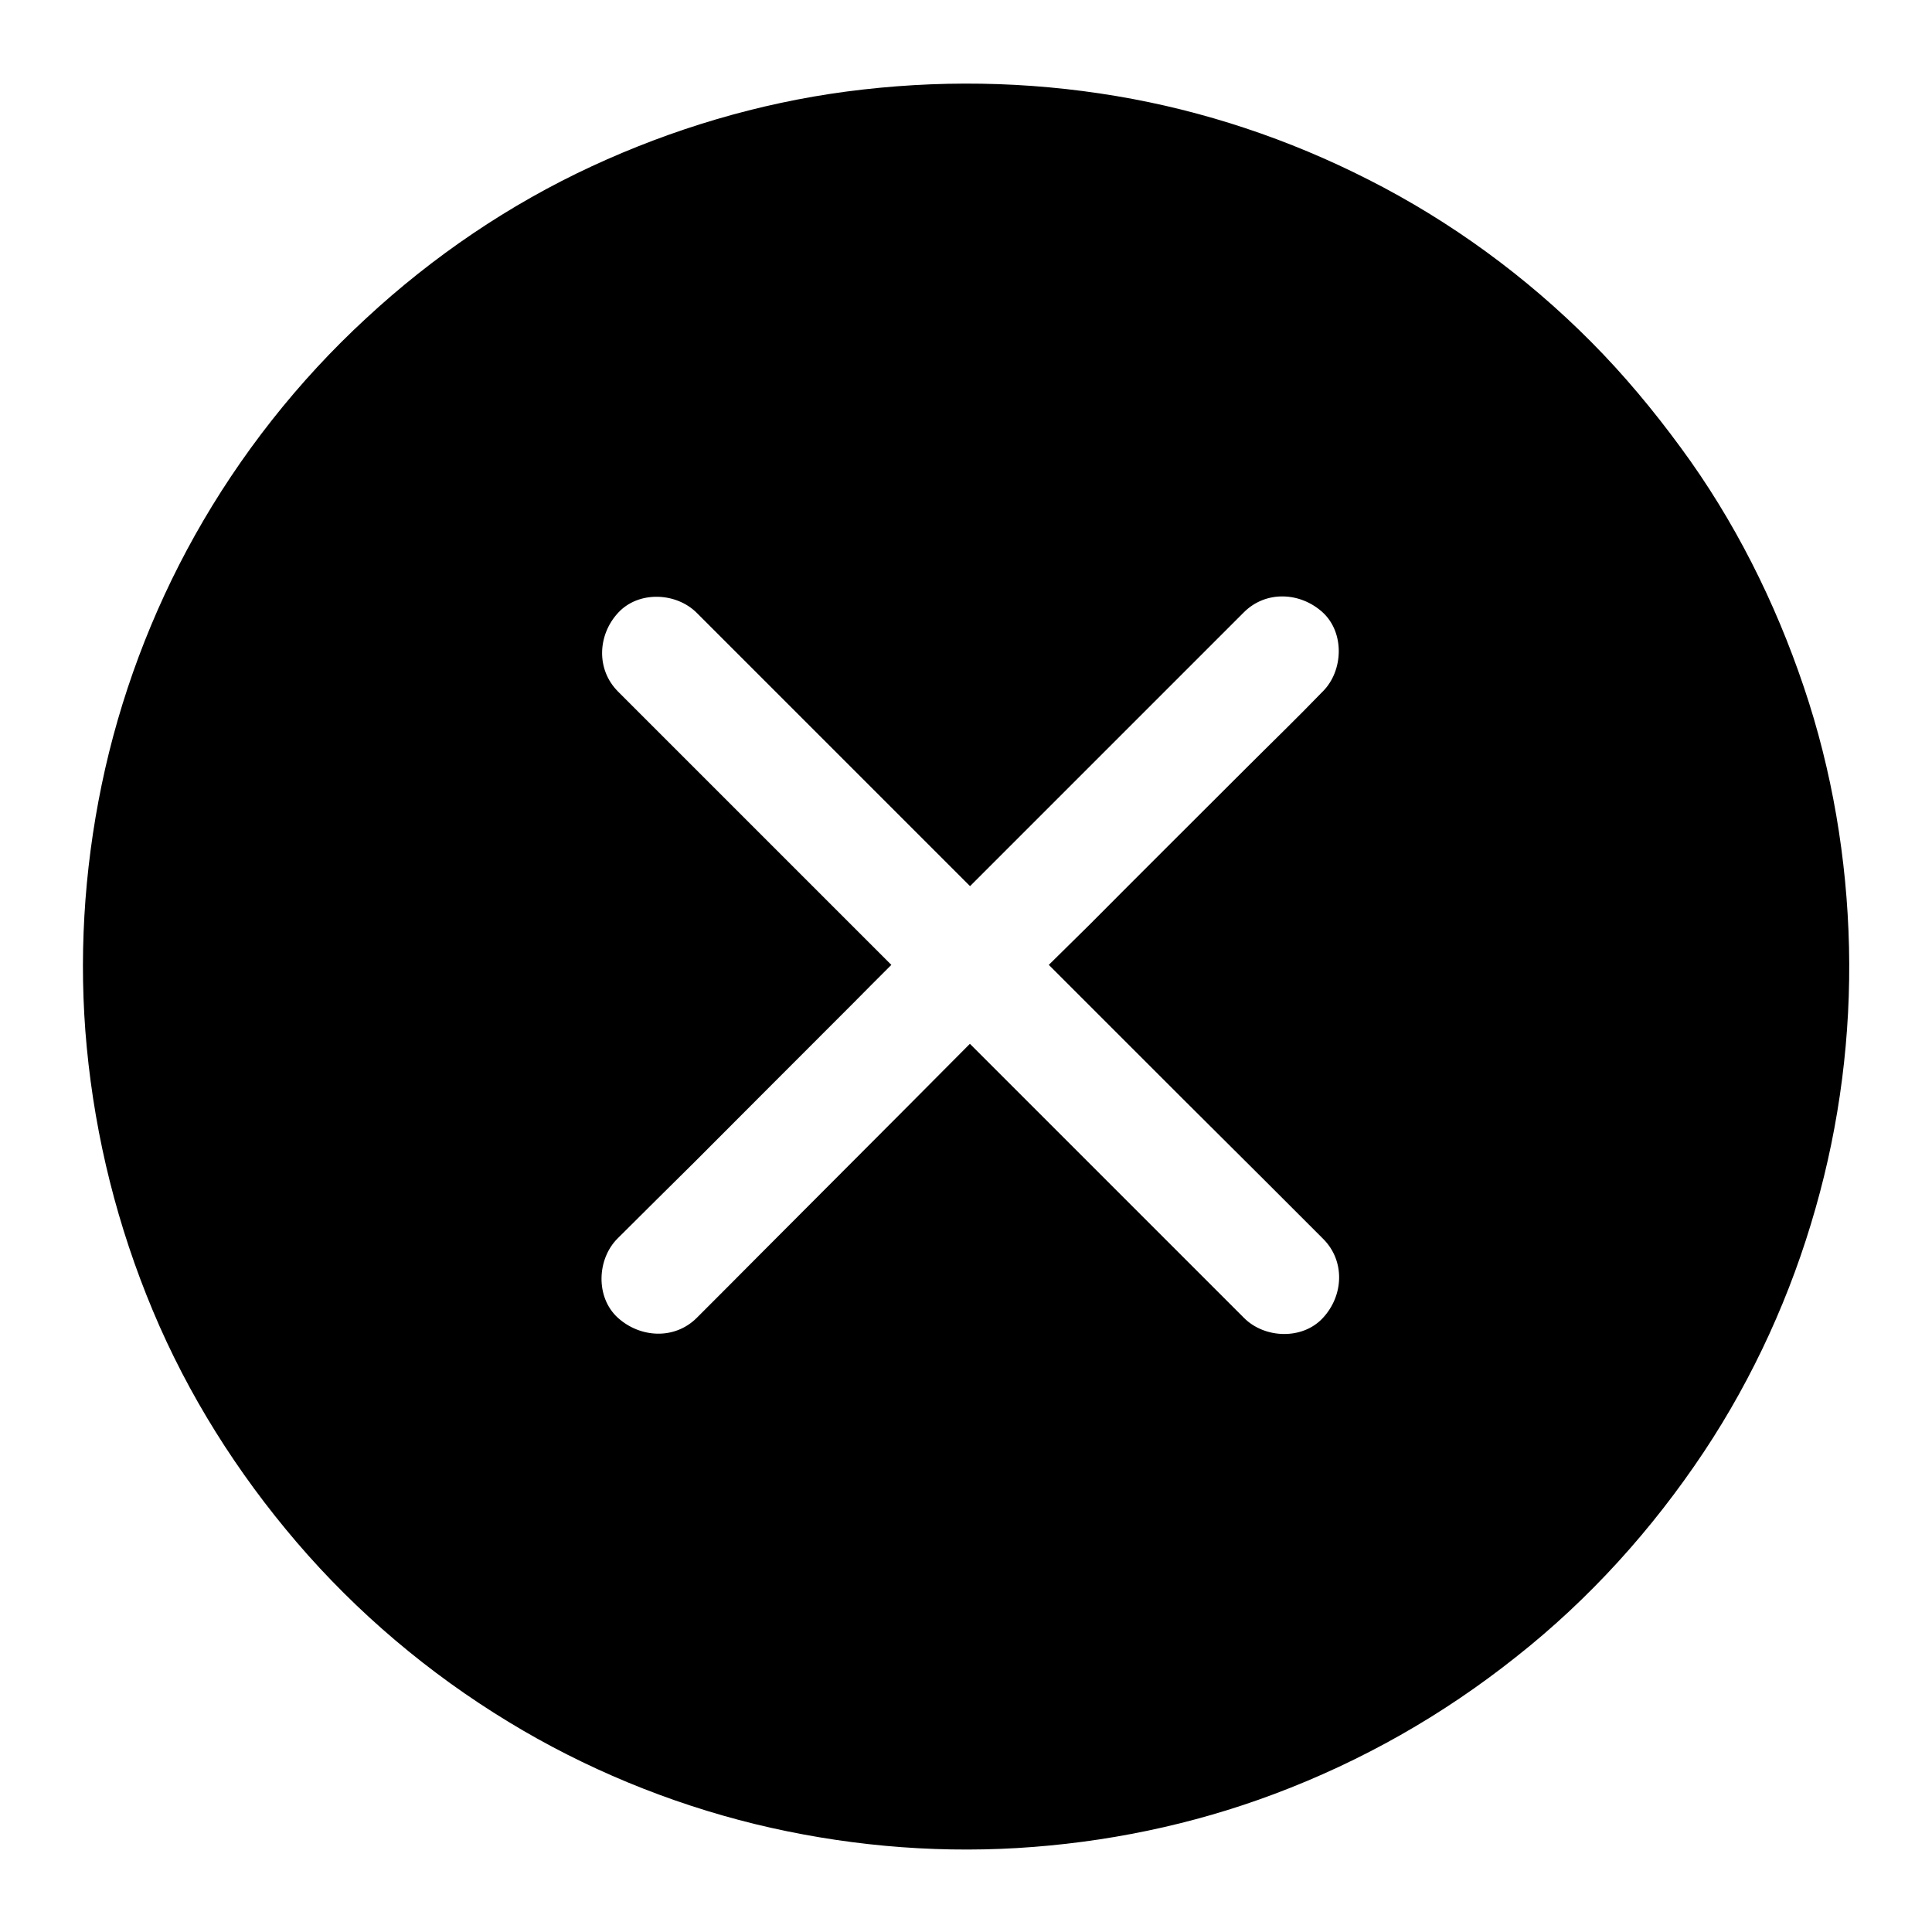
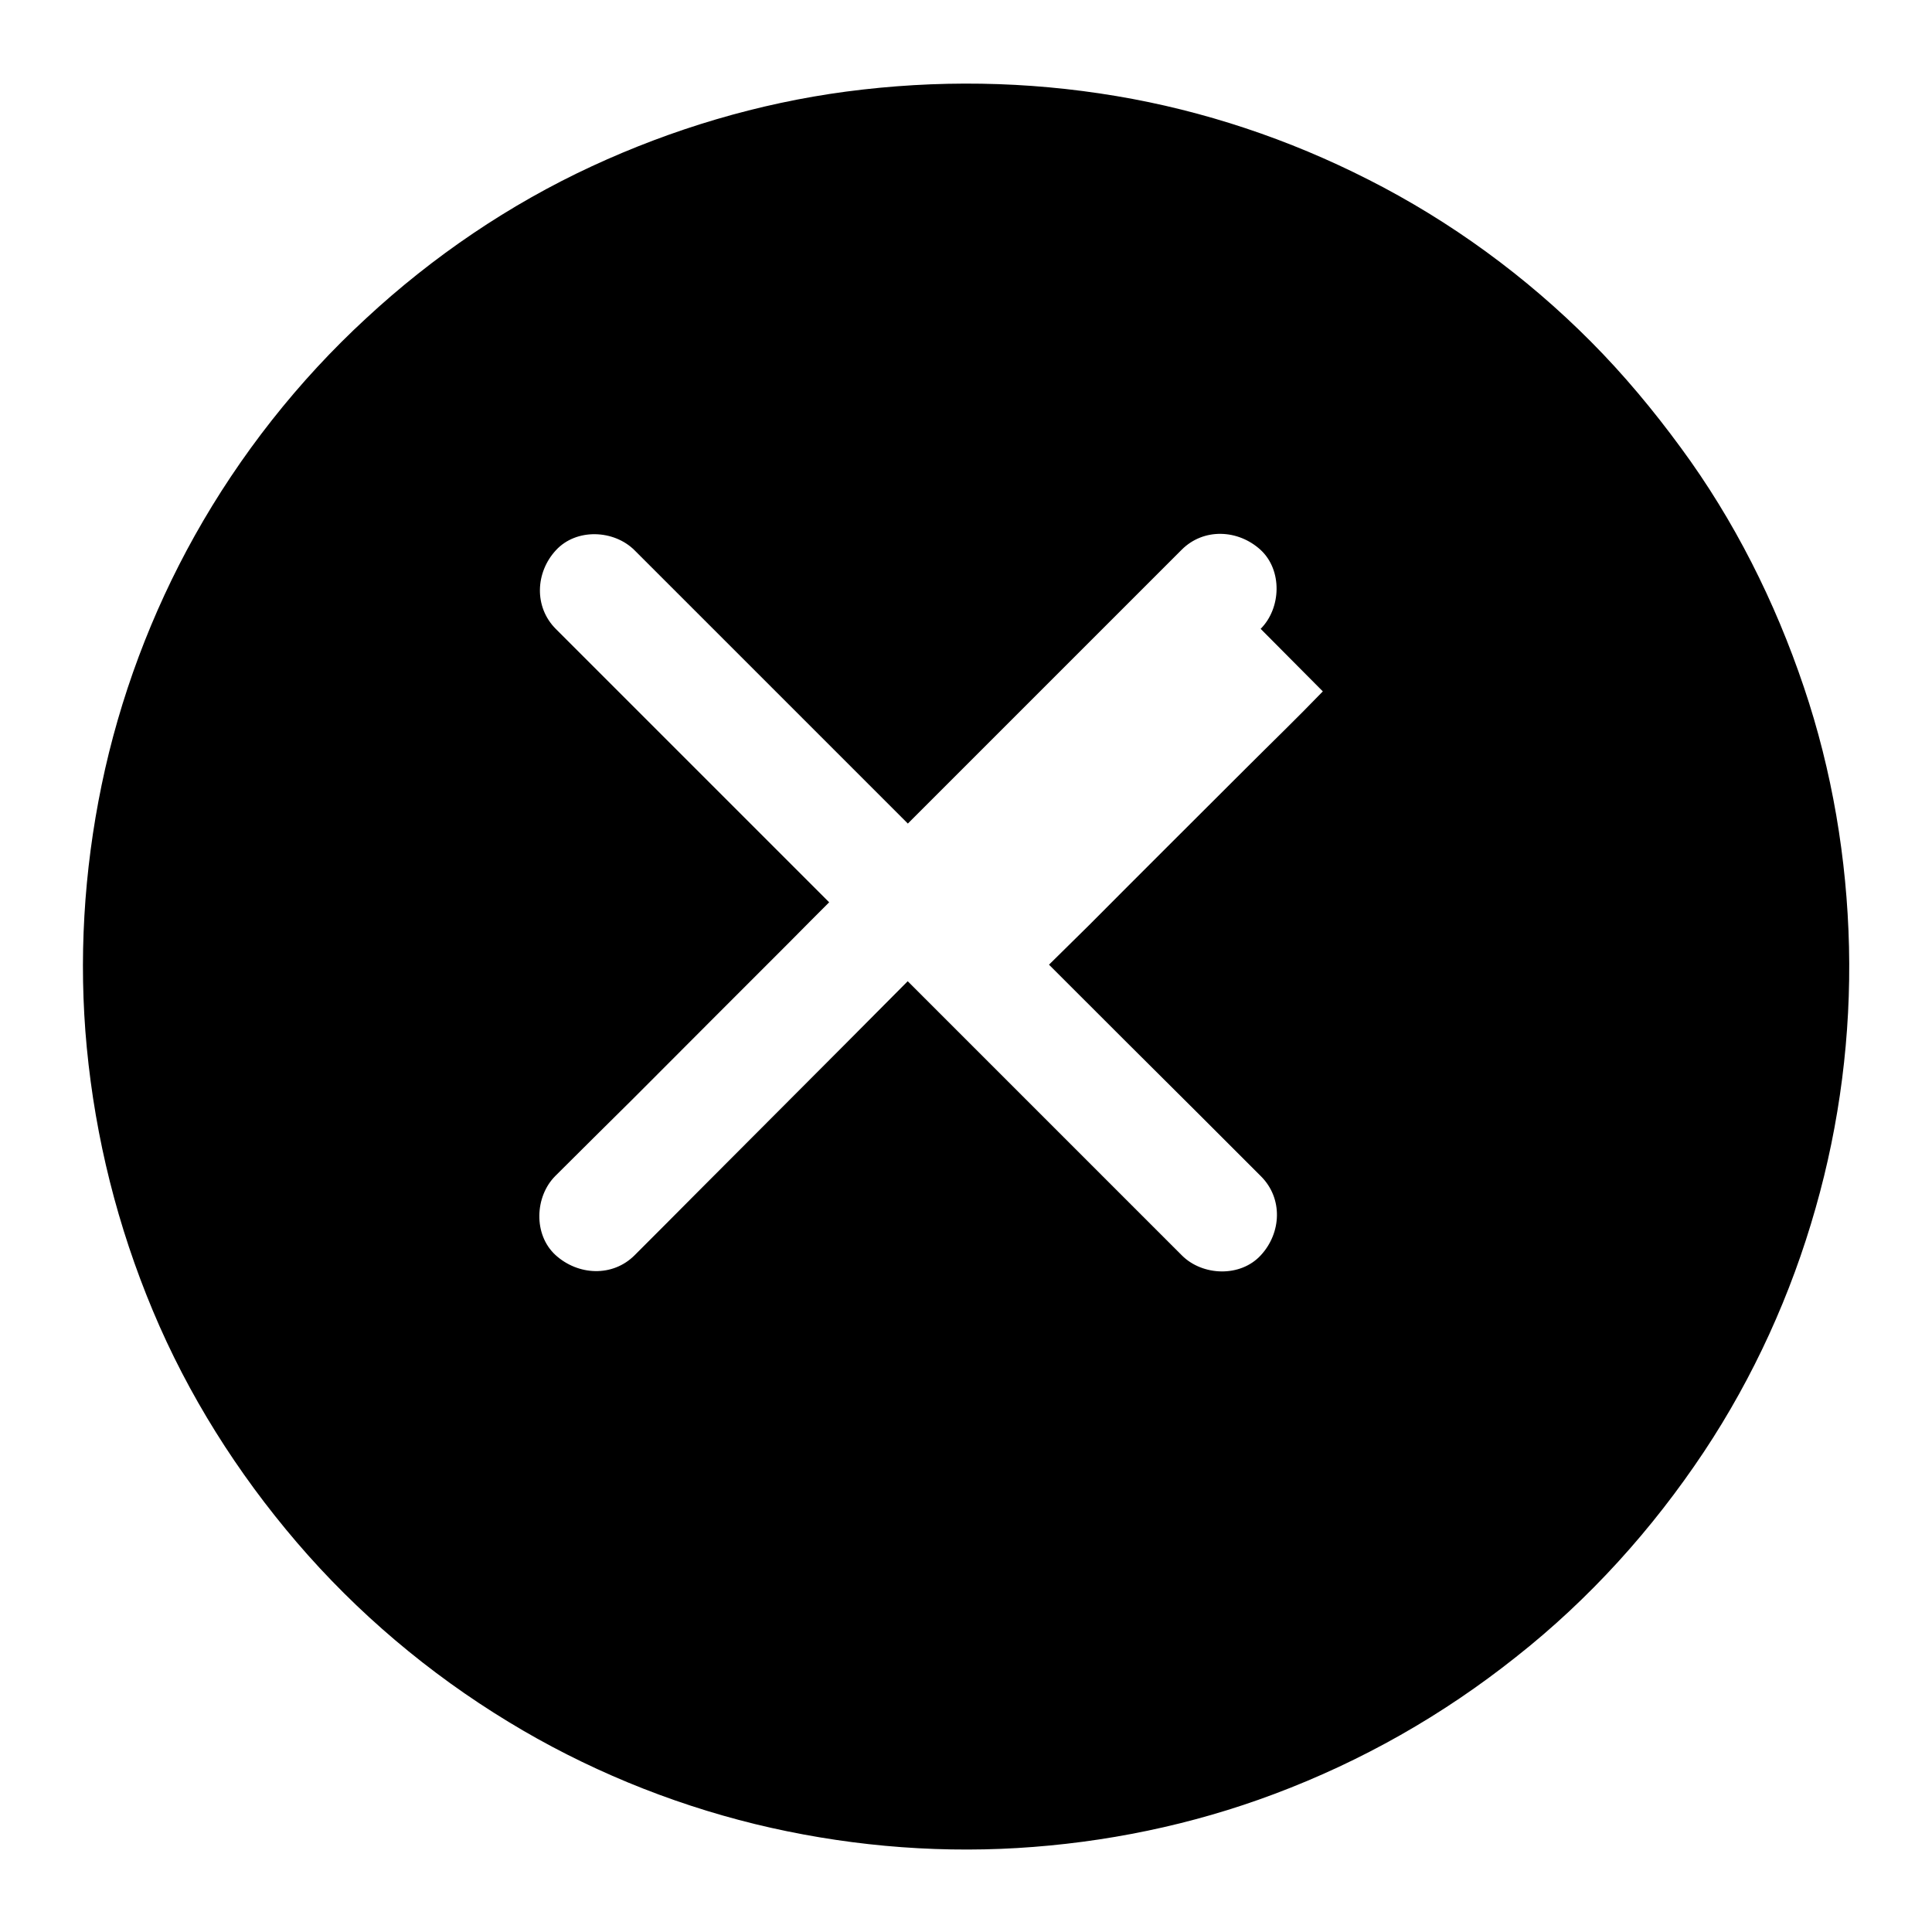
<svg xmlns="http://www.w3.org/2000/svg" fill="#000000" width="800px" height="800px" version="1.1" viewBox="144 144 512 512">
-   <path d="m506.62 191.59c-20.961-10.676-43.59-18.254-66.812-22.141-23.715-3.984-47.676-4.328-71.535-1.18-23.32 3.102-46.051 9.891-67.402 19.777-21.895 10.137-42.164 23.91-59.828 40.297-18.008 16.582-33.457 36.211-45.41 57.562-11.512 20.566-19.926 43.051-24.699 66.125-4.723 22.828-6.148 46.395-3.938 69.57 2.312 24.109 8.168 47.43 17.516 69.766 9.348 22.336 22.387 42.953 38.082 61.305 15.988 18.695 35.078 34.832 56.137 47.625 20.172 12.301 42.461 21.5 65.387 27.109 22.633 5.512 46.199 7.723 69.422 6.348 23.223-1.379 46.297-6.102 68.141-14.316 23.223-8.707 44.625-20.859 64.059-36.309 19.434-15.301 36.164-33.852 49.84-54.414 13.137-19.777 23.125-41.77 29.57-64.551 6.394-22.387 9.398-45.902 8.855-69.223s-4.477-46.738-11.957-68.832c-7.625-22.633-18.449-44.23-32.621-63.469-7.281-9.938-15.152-19.387-23.812-28.094-17.223-17.324-37.246-31.934-58.992-42.957zm-12.055 135.64-0.297 0.297c-6.594 6.84-13.43 13.43-20.121 20.121-13.824 13.824-27.75 27.652-41.523 41.523-3.492 3.492-7.086 6.938-10.629 10.48l-0.051 0.051 16.531 16.531c13.188 13.188 26.371 26.371 39.605 39.508 5.512 5.512 11.02 11.02 16.582 16.582 5.856 5.856 5.41 15.008-0.051 20.91-5.41 5.902-15.449 5.512-20.91 0.051l-0.297-0.297c-6.691-6.691-13.43-13.43-20.121-20.121l-52.25-52.25c-5.461 5.457-10.871 10.969-16.336 16.43-13.188 13.188-26.32 26.422-39.508 39.605-5.512 5.512-10.973 11.07-16.531 16.582-5.856 5.856-15.008 5.363-20.961-0.051-5.902-5.41-5.512-15.5-0.051-20.961l0.297-0.297c6.691-6.691 13.48-13.383 20.223-20.074 13.824-13.824 27.652-27.75 41.523-41.574 3.492-3.492 6.988-7.086 10.527-10.578l-16.285-16.285c-13.188-13.188-26.371-26.371-39.559-39.559-5.512-5.512-11.02-11.02-16.582-16.582-5.856-5.856-5.41-15.008 0-20.859 5.41-5.902 15.398-5.461 20.859 0l0.297 0.297c6.691 6.691 13.43 13.43 20.121 20.121l41.523 41.523c3.492 3.492 6.988 6.988 10.48 10.48l72.574-72.574c5.856-5.856 15.008-5.363 20.91 0.051 5.812 5.371 5.469 15.457 0.008 20.918z" />
+   <path d="m506.62 191.59c-20.961-10.676-43.59-18.254-66.812-22.141-23.715-3.984-47.676-4.328-71.535-1.18-23.32 3.102-46.051 9.891-67.402 19.777-21.895 10.137-42.164 23.91-59.828 40.297-18.008 16.582-33.457 36.211-45.41 57.562-11.512 20.566-19.926 43.051-24.699 66.125-4.723 22.828-6.148 46.395-3.938 69.57 2.312 24.109 8.168 47.43 17.516 69.766 9.348 22.336 22.387 42.953 38.082 61.305 15.988 18.695 35.078 34.832 56.137 47.625 20.172 12.301 42.461 21.5 65.387 27.109 22.633 5.512 46.199 7.723 69.422 6.348 23.223-1.379 46.297-6.102 68.141-14.316 23.223-8.707 44.625-20.859 64.059-36.309 19.434-15.301 36.164-33.852 49.84-54.414 13.137-19.777 23.125-41.77 29.57-64.551 6.394-22.387 9.398-45.902 8.855-69.223s-4.477-46.738-11.957-68.832c-7.625-22.633-18.449-44.23-32.621-63.469-7.281-9.938-15.152-19.387-23.812-28.094-17.223-17.324-37.246-31.934-58.992-42.957zm-12.055 135.64-0.297 0.297c-6.594 6.84-13.43 13.43-20.121 20.121-13.824 13.824-27.75 27.652-41.523 41.523-3.492 3.492-7.086 6.938-10.629 10.48c13.188 13.188 26.371 26.371 39.605 39.508 5.512 5.512 11.02 11.02 16.582 16.582 5.856 5.856 5.41 15.008-0.051 20.91-5.41 5.902-15.449 5.512-20.91 0.051l-0.297-0.297c-6.691-6.691-13.43-13.43-20.121-20.121l-52.25-52.25c-5.461 5.457-10.871 10.969-16.336 16.43-13.188 13.188-26.32 26.422-39.508 39.605-5.512 5.512-10.973 11.07-16.531 16.582-5.856 5.856-15.008 5.363-20.961-0.051-5.902-5.41-5.512-15.5-0.051-20.961l0.297-0.297c6.691-6.691 13.48-13.383 20.223-20.074 13.824-13.824 27.652-27.75 41.523-41.574 3.492-3.492 6.988-7.086 10.527-10.578l-16.285-16.285c-13.188-13.188-26.371-26.371-39.559-39.559-5.512-5.512-11.02-11.02-16.582-16.582-5.856-5.856-5.41-15.008 0-20.859 5.41-5.902 15.398-5.461 20.859 0l0.297 0.297c6.691 6.691 13.43 13.43 20.121 20.121l41.523 41.523c3.492 3.492 6.988 6.988 10.48 10.48l72.574-72.574c5.856-5.856 15.008-5.363 20.91 0.051 5.812 5.371 5.469 15.457 0.008 20.918z" />
</svg>